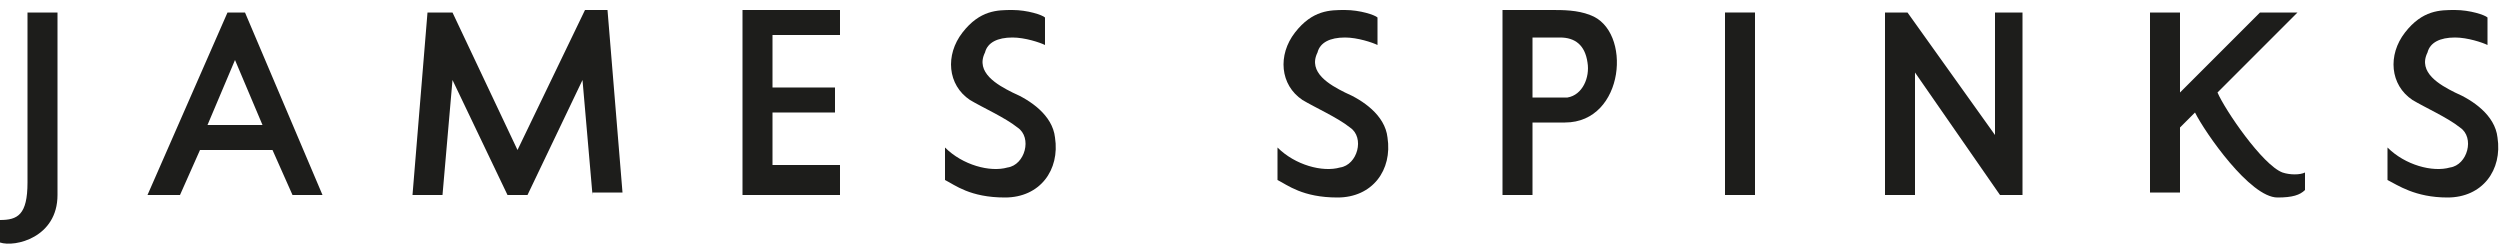
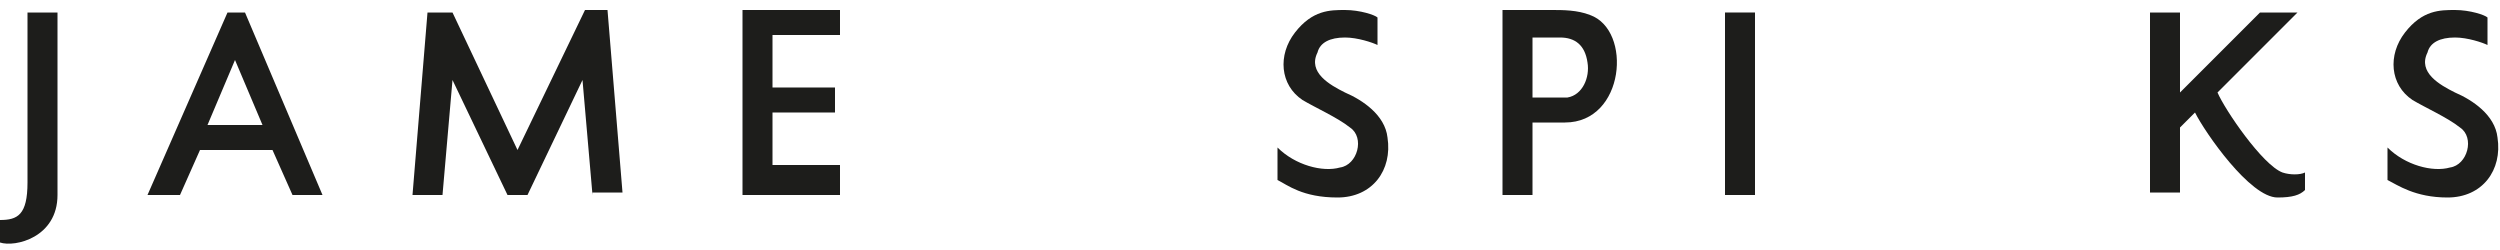
<svg xmlns="http://www.w3.org/2000/svg" version="1.1" id="Layer_1" x="0px" y="0px" viewBox="0 0 100 10" style="enable-background:new 0 0 100 10;" xml:space="preserve">
  <style type="text/css">
	.st0{fill:#1D1D1B;}
</style>
  <g>
    <path class="st0" d="M2.3,0.5v7.3c0,1.7-1.7,2.1-2.3,1.9V8.8c0.7,0,1.1-0.2,1.1-1.5V0.5H2.3z" />
    <path class="st0" d="M12.9,7.8h-1.2l-0.8-1.8H8L7.2,7.8H5.9l3.2-7.3h0.7L12.9,7.8z M10.5,5L9.4,2.4L8.3,5H10.5z" />
    <path class="st0" d="M23.7,7.8l-0.4-4.6l-2.2,4.6h-0.8l-2.2-4.6l-0.4,4.6h-1.2l0.6-7.3h1L20.7,6l2.7-5.6h0.9l0.6,7.3H23.7z" />
    <path class="st0" d="M33.6,7.8h-3.9V0.4h3.9v1h-2.7v2.1h2.5v1h-2.5v2.1h2.7V7.8z" />
-     <path class="st0" d="M41.8,1.8c-0.2-0.1-0.8-0.3-1.3-0.3c-0.6,0-1,0.2-1.1,0.6c-0.4,0.8,0.5,1.3,1.1,1.6c0.7,0.3,1.6,0.9,1.7,1.8   c0.2,1.3-0.6,2.4-2,2.4s-2-0.5-2.4-0.7V5.9c0.7,0.7,1.8,1,2.5,0.8c0.7-0.1,1-1.2,0.4-1.6c-0.5-0.4-1.4-0.8-1.9-1.1   c-0.9-0.6-1-1.8-0.3-2.7c0.7-0.9,1.4-0.9,2-0.9c0.6,0,1.2,0.2,1.3,0.3V1.8z" />
    <path class="st0" d="M55.1,1.8c-0.2-0.1-0.8-0.3-1.3-0.3c-0.6,0-1,0.2-1.1,0.6c-0.4,0.8,0.5,1.3,1.1,1.6c0.7,0.3,1.6,0.9,1.7,1.8   c0.2,1.3-0.6,2.4-2,2.4s-2-0.5-2.4-0.7V5.9c0.7,0.7,1.8,1,2.5,0.8c0.7-0.1,1-1.2,0.4-1.6c-0.5-0.4-1.4-0.8-1.9-1.1   c-0.9-0.6-1-1.8-0.3-2.7c0.7-0.9,1.4-0.9,2-0.9c0.6,0,1.2,0.2,1.3,0.3V1.8z" />
    <path class="st0" d="M62.6,4.9h-1.3v2.9h-1.2V0.4h2c0.4,0,1,0,1.5,0.2C65.3,1.2,65,4.9,62.6,4.9z M62.4,1.5h-1.1v2.4c0,0,1,0,1.4,0   c0.6-0.1,0.9-0.8,0.8-1.4C63.4,1.8,63,1.5,62.4,1.5z" />
    <path class="st0" d="M69,7.8V0.5h1.2v7.3H69z" />
-     <path class="st0" d="M80.9,0.5v7.3h-0.9l-3.4-4.9v4.9h-1.2V0.5h0.9l3.5,4.9V0.5H80.9z" />
    <path class="st0" d="M92.2,6.9v0.7c-0.2,0.2-0.5,0.3-1.1,0.3c-1.1,0-2.9-2.6-3.3-3.4l-0.6,0.6v2.6h-1.2V0.5h1.2v3.2l3.2-3.2h1.5   l-3.2,3.2c0.3,0.7,1.8,2.9,2.6,3.2C91.6,7,92,7,92.2,6.9z" />
    <path class="st0" d="M99.5,1.8c-0.2-0.1-0.8-0.3-1.3-0.3c-0.6,0-1,0.2-1.1,0.6c-0.4,0.8,0.5,1.3,1.1,1.6c0.7,0.3,1.6,0.9,1.7,1.8   c0.2,1.3-0.6,2.4-2,2.4c-1.3,0-2-0.5-2.4-0.7V5.9c0.7,0.7,1.8,1,2.5,0.8c0.7-0.1,1-1.2,0.4-1.6c-0.5-0.4-1.4-0.8-1.9-1.1   c-0.9-0.6-1-1.8-0.3-2.7c0.7-0.9,1.4-0.9,2-0.9c0.6,0,1.2,0.2,1.3,0.3V1.8z" />
  </g>
</svg>